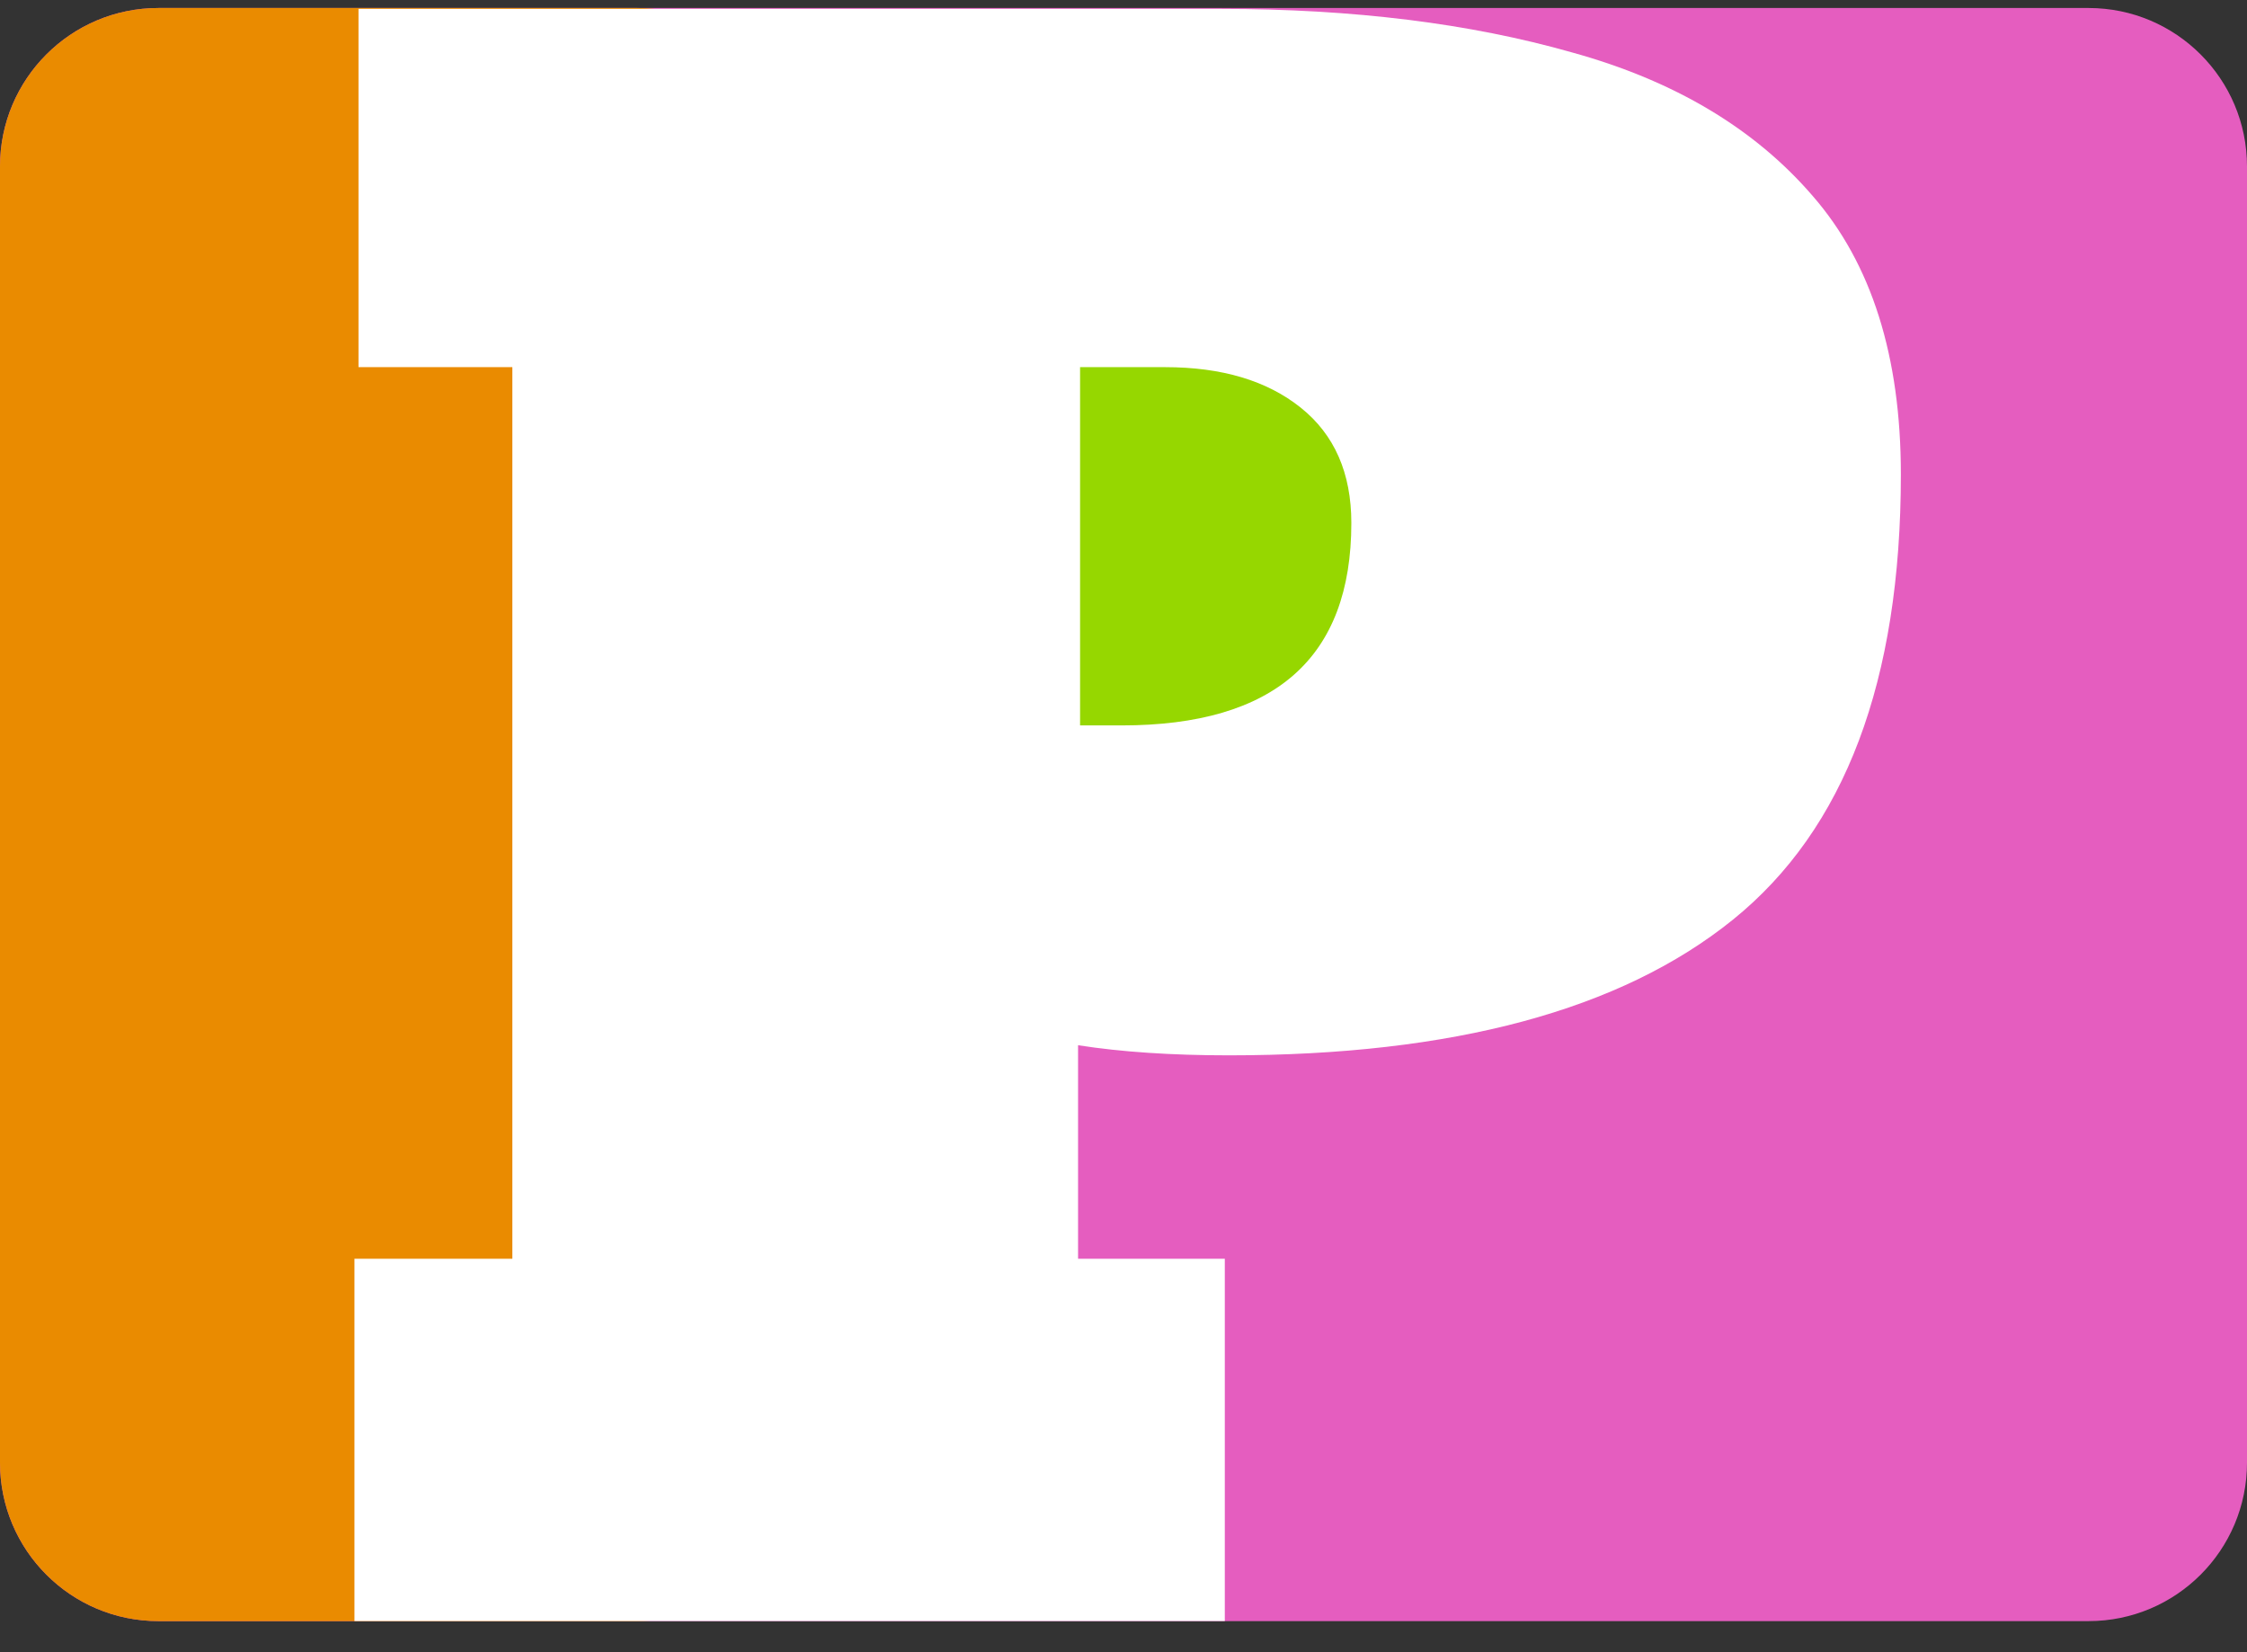
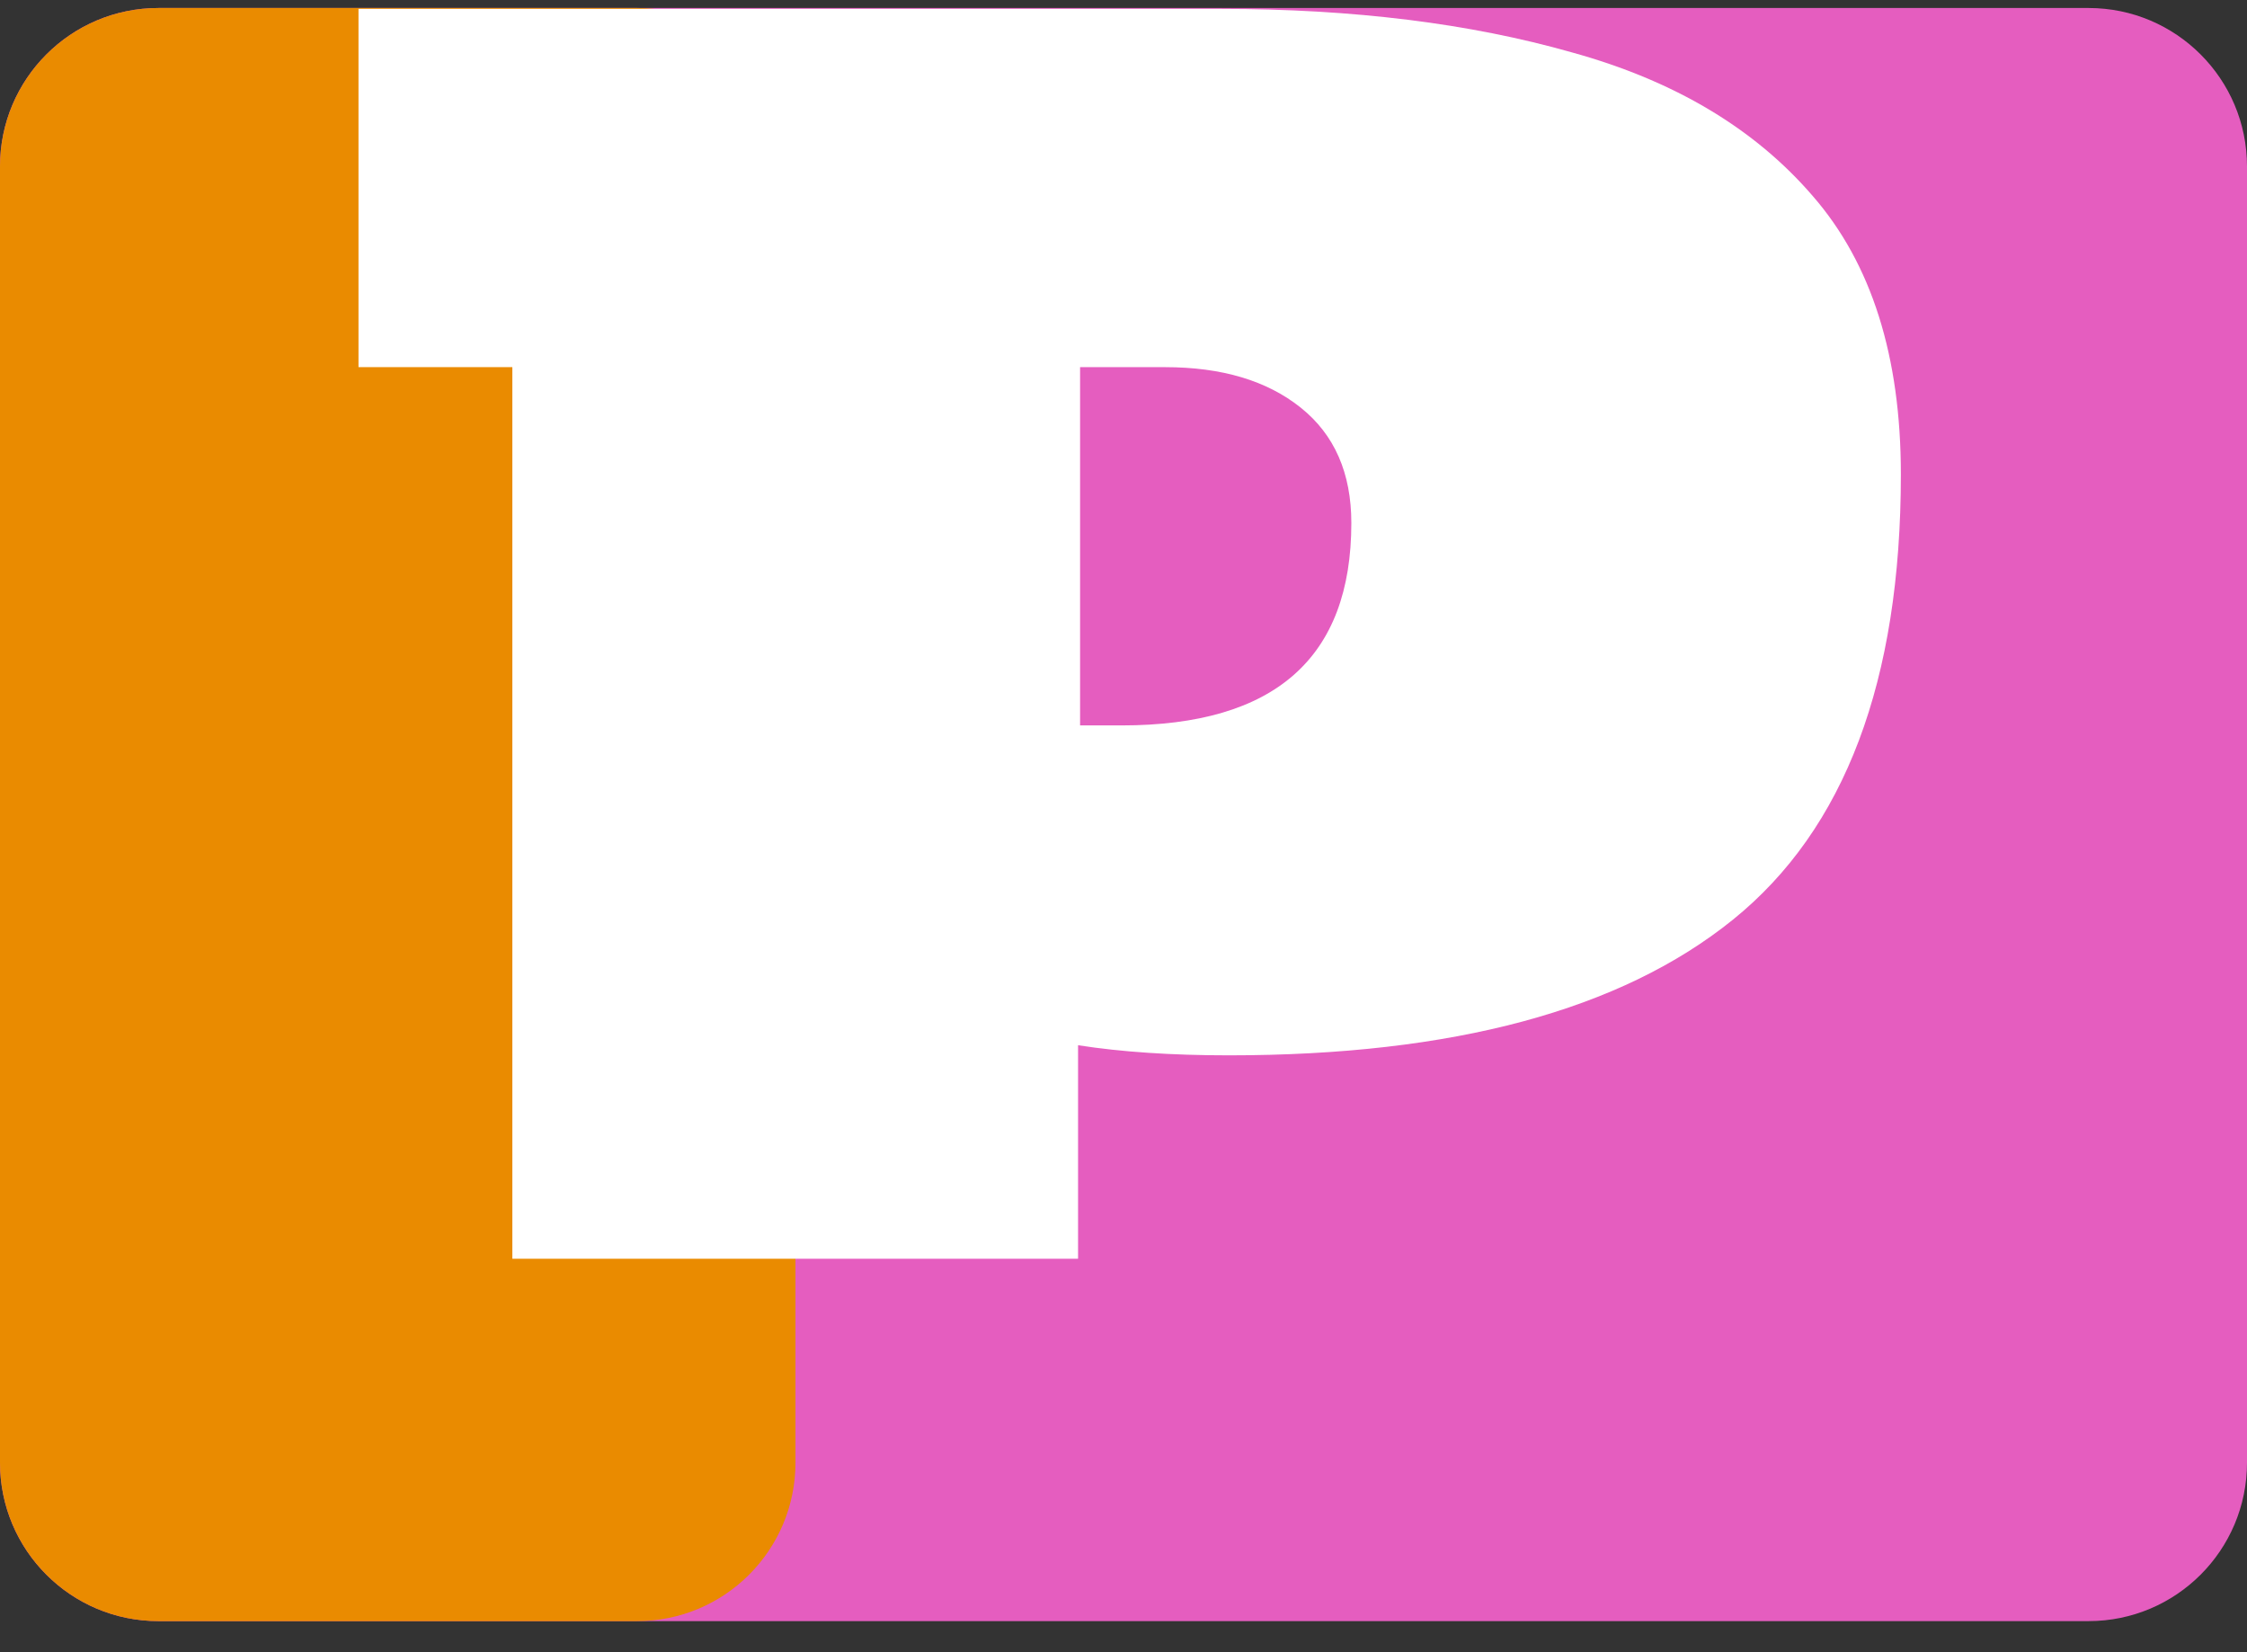
<svg xmlns="http://www.w3.org/2000/svg" width="68" height="50" viewBox="0 0 68 50" fill="none">
  <rect x="0" y="0" width="68" height="50" fill="#333333" stroke="none" />
  <path d="M63.205 0.242H4.795C2.147 0.242 0 2.389 0 5.038V44.264C0 46.913 2.147 49.059 4.795 49.059H63.205C65.853 49.059 68 46.913 68 44.264V5.038C68 2.389 65.853 0.242 63.205 0.242Z" fill="#E55DBF" />
  <path d="M19.278 0.242H4.795C2.147 0.242 0 2.389 0 5.038V44.264C0 46.913 2.147 49.059 4.795 49.059H19.278C21.926 49.059 24.073 46.913 24.073 44.264V5.038C24.073 2.389 21.926 0.242 19.278 0.242Z" fill="#EA8B00" />
-   <path d="M33.856 23.741C37.988 23.741 41.337 20.392 41.337 16.26C41.337 12.129 37.988 8.779 33.856 8.779C29.724 8.779 26.375 12.129 26.375 16.26C26.375 20.392 29.724 23.741 33.856 23.741Z" fill="#96D700" />
-   <path d="M37.066 49.057H10.727V38.093H15.505V11.111H10.849V0.269H36.944C40.946 0.269 44.488 0.708 47.571 1.586C50.675 2.443 53.105 3.893 54.861 5.935C56.637 7.976 57.525 10.784 57.525 14.357C57.525 20.605 55.831 25.097 52.441 27.833C49.052 30.569 43.968 31.937 37.189 31.937C35.453 31.937 33.932 31.835 32.625 31.631V38.093H37.066V49.057ZM32.686 11.111V21.953H33.942C38.577 21.953 40.895 19.911 40.895 15.827C40.895 14.316 40.384 13.152 39.363 12.336C38.342 11.519 36.974 11.111 35.259 11.111H32.686Z" fill="white" />
+   <path d="M37.066 49.057V38.093H15.505V11.111H10.849V0.269H36.944C40.946 0.269 44.488 0.708 47.571 1.586C50.675 2.443 53.105 3.893 54.861 5.935C56.637 7.976 57.525 10.784 57.525 14.357C57.525 20.605 55.831 25.097 52.441 27.833C49.052 30.569 43.968 31.937 37.189 31.937C35.453 31.937 33.932 31.835 32.625 31.631V38.093H37.066V49.057ZM32.686 11.111V21.953H33.942C38.577 21.953 40.895 19.911 40.895 15.827C40.895 14.316 40.384 13.152 39.363 12.336C38.342 11.519 36.974 11.111 35.259 11.111H32.686Z" fill="white" />
</svg>